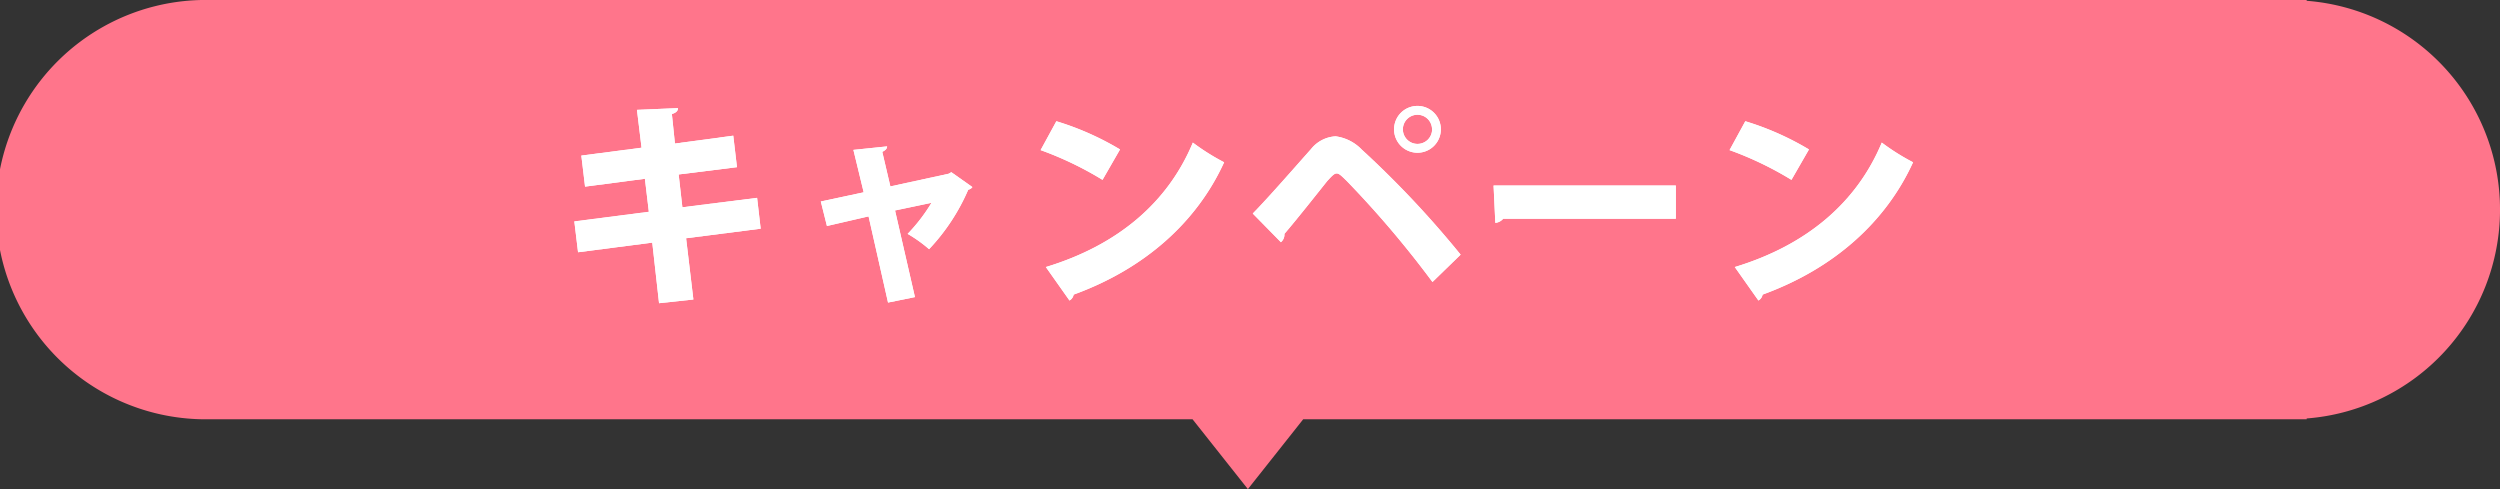
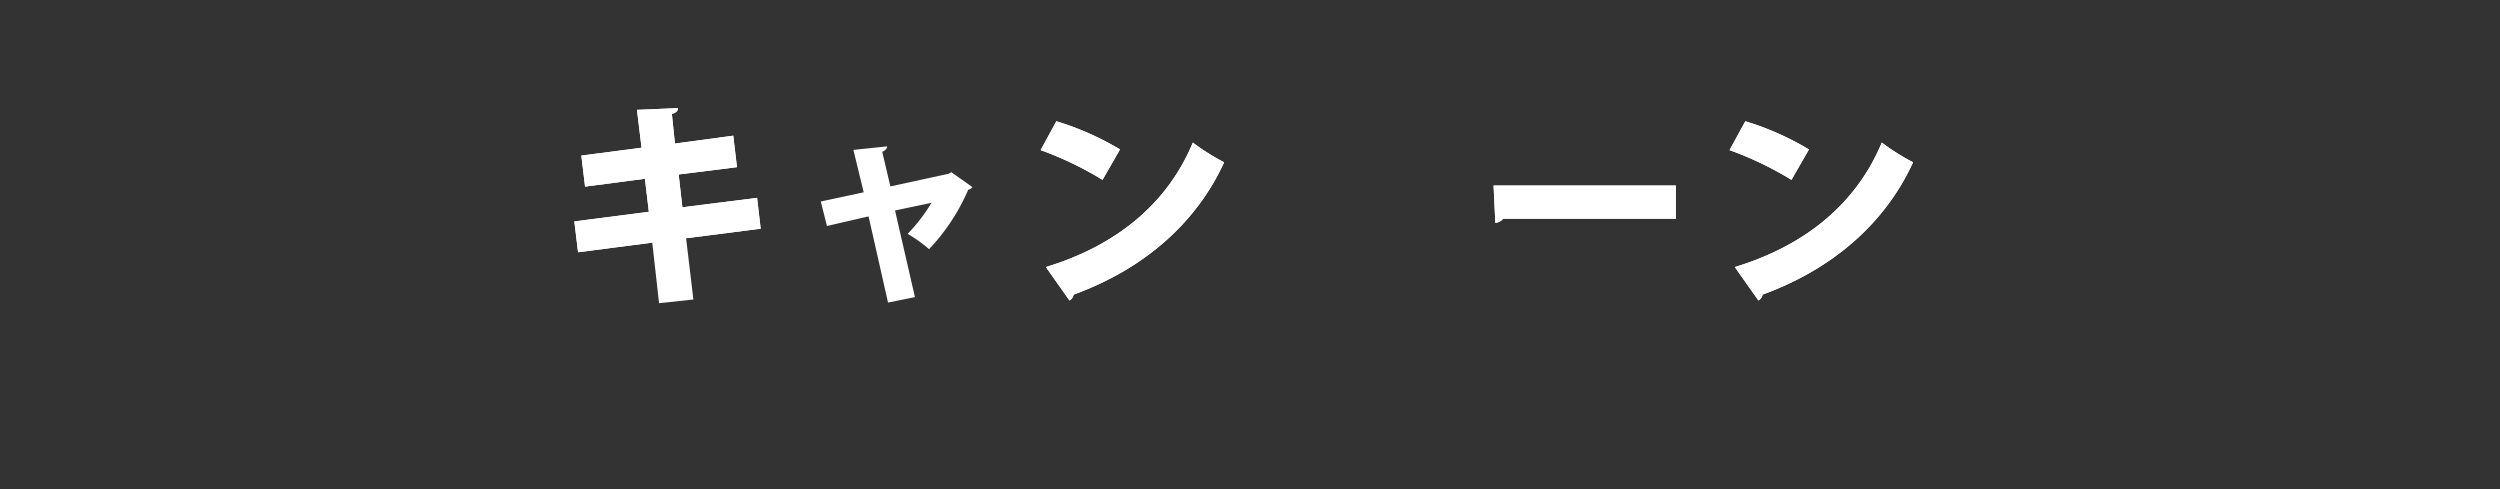
<svg xmlns="http://www.w3.org/2000/svg" viewBox="0 0 342.92 67.09">
  <rect x="0" y="0" width="342.92" height="67.09" fill="#333333" stroke="none" />
  <defs>
    <style>.cls-1{fill:#ff758b;}.cls-2{fill:#fff;}</style>
  </defs>
  <g id="レイヤー_2" data-name="レイヤー 2">
    <g id="オブジェクト">
-       <path class="cls-1" d="M316.4.11V0H28.76a28.76,28.76,0,1,0,0,57.51H163.58l7.59,9.58,7.59-9.58H316.4V57.4a28.73,28.73,0,0,0,0-57.29Z" />
      <path class="cls-2" d="M94.11,32.68l1,8.4-4.71.51-.93-8.31L79.29,34.6l-.51-4.23L89,29.05l-.54-4.53L80.25,25.6l-.51-4.26L88,20.26l-.63-5.19L93,14.83c0,.33-.21.63-.84.81l.42,4.05,8-1.08.51,4.32-8,1,.51,4.5,10.25-1.29.49,4.23Z" />
      <path class="cls-2" d="M133.38,25.66a.9.9,0,0,1-.57.36,27.92,27.92,0,0,1-5.37,8.16,18.92,18.92,0,0,0-2.94-2.1,23.73,23.73,0,0,0,3.27-4.26l-5,1.05,2.73,11.88-3.69.75-2.67-11.82L113.43,31l-.84-3.36,5.88-1.26-1.41-5.82,4.62-.48c0,.36-.3.57-.66.75l1.11,4.74,8-1.74.36-.21Z" />
      <path class="cls-2" d="M144.9,16.63a38.94,38.94,0,0,1,8.73,3.87l-2.4,4.17a46.47,46.47,0,0,0-8.49-4.08Zm-1.44,20c9.87-3,16.74-8.85,20.16-17.07a30.7,30.7,0,0,0,4.29,2.7c-3.72,8.16-10.83,14.58-20.64,18.15a1.15,1.15,0,0,1-.57.81Z" />
-       <path class="cls-2" d="M171.84,29.29c2.13-2.16,5.94-6.54,8-8.85a4.63,4.63,0,0,1,3.36-1.74,6.09,6.09,0,0,1,3.6,1.83,135.59,135.59,0,0,1,13.55,14.4l-3.86,3.75a138.84,138.84,0,0,0-11.79-13.89c-.66-.63-1-1-1.35-1s-.69.39-1.26,1c-.81,1-4.08,5.16-5.91,7.29a1.35,1.35,0,0,1-.48,1.14Zm22.59-14.76a3.21,3.21,0,1,1-3.21,3.21A3.21,3.21,0,0,1,194.43,14.53Zm2,3.21a2,2,0,1,0-2,2A2,2,0,0,0,196.44,17.74Z" />
      <path class="cls-2" d="M204.87,25.45h25V30H206.19a1.59,1.59,0,0,1-1.08.57Z" />
      <path class="cls-2" d="M239.4,16.63a38.94,38.94,0,0,1,8.73,3.87l-2.4,4.17a46.47,46.47,0,0,0-8.49-4.08Zm-1.44,20c9.87-3,16.74-8.85,20.16-17.07a30.7,30.7,0,0,0,4.29,2.7c-3.72,8.16-10.83,14.58-20.64,18.15a1.15,1.15,0,0,1-.57.81Z" />
-       <path class="cls-2" d="M94.11,32.68l1,8.4-4.71.51-.93-8.31L79.29,34.6l-.51-4.23L89,29.05l-.54-4.53L80.25,25.6l-.51-4.26L88,20.26l-.63-5.19L93,14.83c0,.33-.21.63-.84.81l.42,4.05,8-1.08.51,4.32-8,1,.51,4.5,10.25-1.29.49,4.23Z" />
-       <path class="cls-2" d="M133.38,25.66a.9.9,0,0,1-.57.36,27.92,27.92,0,0,1-5.37,8.16,18.92,18.92,0,0,0-2.94-2.1,23.73,23.73,0,0,0,3.27-4.26l-5,1.05,2.73,11.88-3.69.75-2.67-11.82L113.43,31l-.84-3.36,5.88-1.26-1.41-5.82,4.62-.48c0,.36-.3.57-.66.75l1.11,4.74,8-1.74.36-.21Z" />
+       <path class="cls-2" d="M94.11,32.68L79.29,34.6l-.51-4.23L89,29.05l-.54-4.53L80.25,25.6l-.51-4.26L88,20.26l-.63-5.19L93,14.83c0,.33-.21.63-.84.81l.42,4.05,8-1.08.51,4.32-8,1,.51,4.5,10.25-1.29.49,4.23Z" />
      <path class="cls-2" d="M144.9,16.63a38.94,38.94,0,0,1,8.73,3.87l-2.4,4.17a46.47,46.47,0,0,0-8.49-4.08Zm-1.44,20c9.87-3,16.74-8.85,20.16-17.07a30.7,30.7,0,0,0,4.29,2.7c-3.72,8.16-10.83,14.58-20.64,18.15a1.15,1.15,0,0,1-.57.81Z" />
-       <path class="cls-2" d="M171.84,29.29c2.13-2.16,5.94-6.54,8-8.85a4.63,4.63,0,0,1,3.36-1.74,6.09,6.09,0,0,1,3.6,1.83,135.59,135.59,0,0,1,13.55,14.4l-3.86,3.75a138.84,138.84,0,0,0-11.79-13.89c-.66-.63-1-1-1.35-1s-.69.39-1.26,1c-.81,1-4.08,5.16-5.91,7.29a1.35,1.35,0,0,1-.48,1.14Zm22.59-14.76a3.21,3.21,0,1,1-3.21,3.21A3.21,3.21,0,0,1,194.43,14.53Zm2,3.21a2,2,0,1,0-2,2A2,2,0,0,0,196.44,17.74Z" />
      <path class="cls-2" d="M204.87,25.45h25V30H206.19a1.59,1.59,0,0,1-1.08.57Z" />
      <path class="cls-2" d="M239.4,16.63a38.94,38.94,0,0,1,8.73,3.87l-2.4,4.17a46.47,46.47,0,0,0-8.49-4.08Zm-1.44,20c9.87-3,16.74-8.85,20.16-17.07a30.7,30.7,0,0,0,4.29,2.7c-3.72,8.16-10.83,14.58-20.64,18.15a1.15,1.15,0,0,1-.57.81Z" />
    </g>
  </g>
</svg>